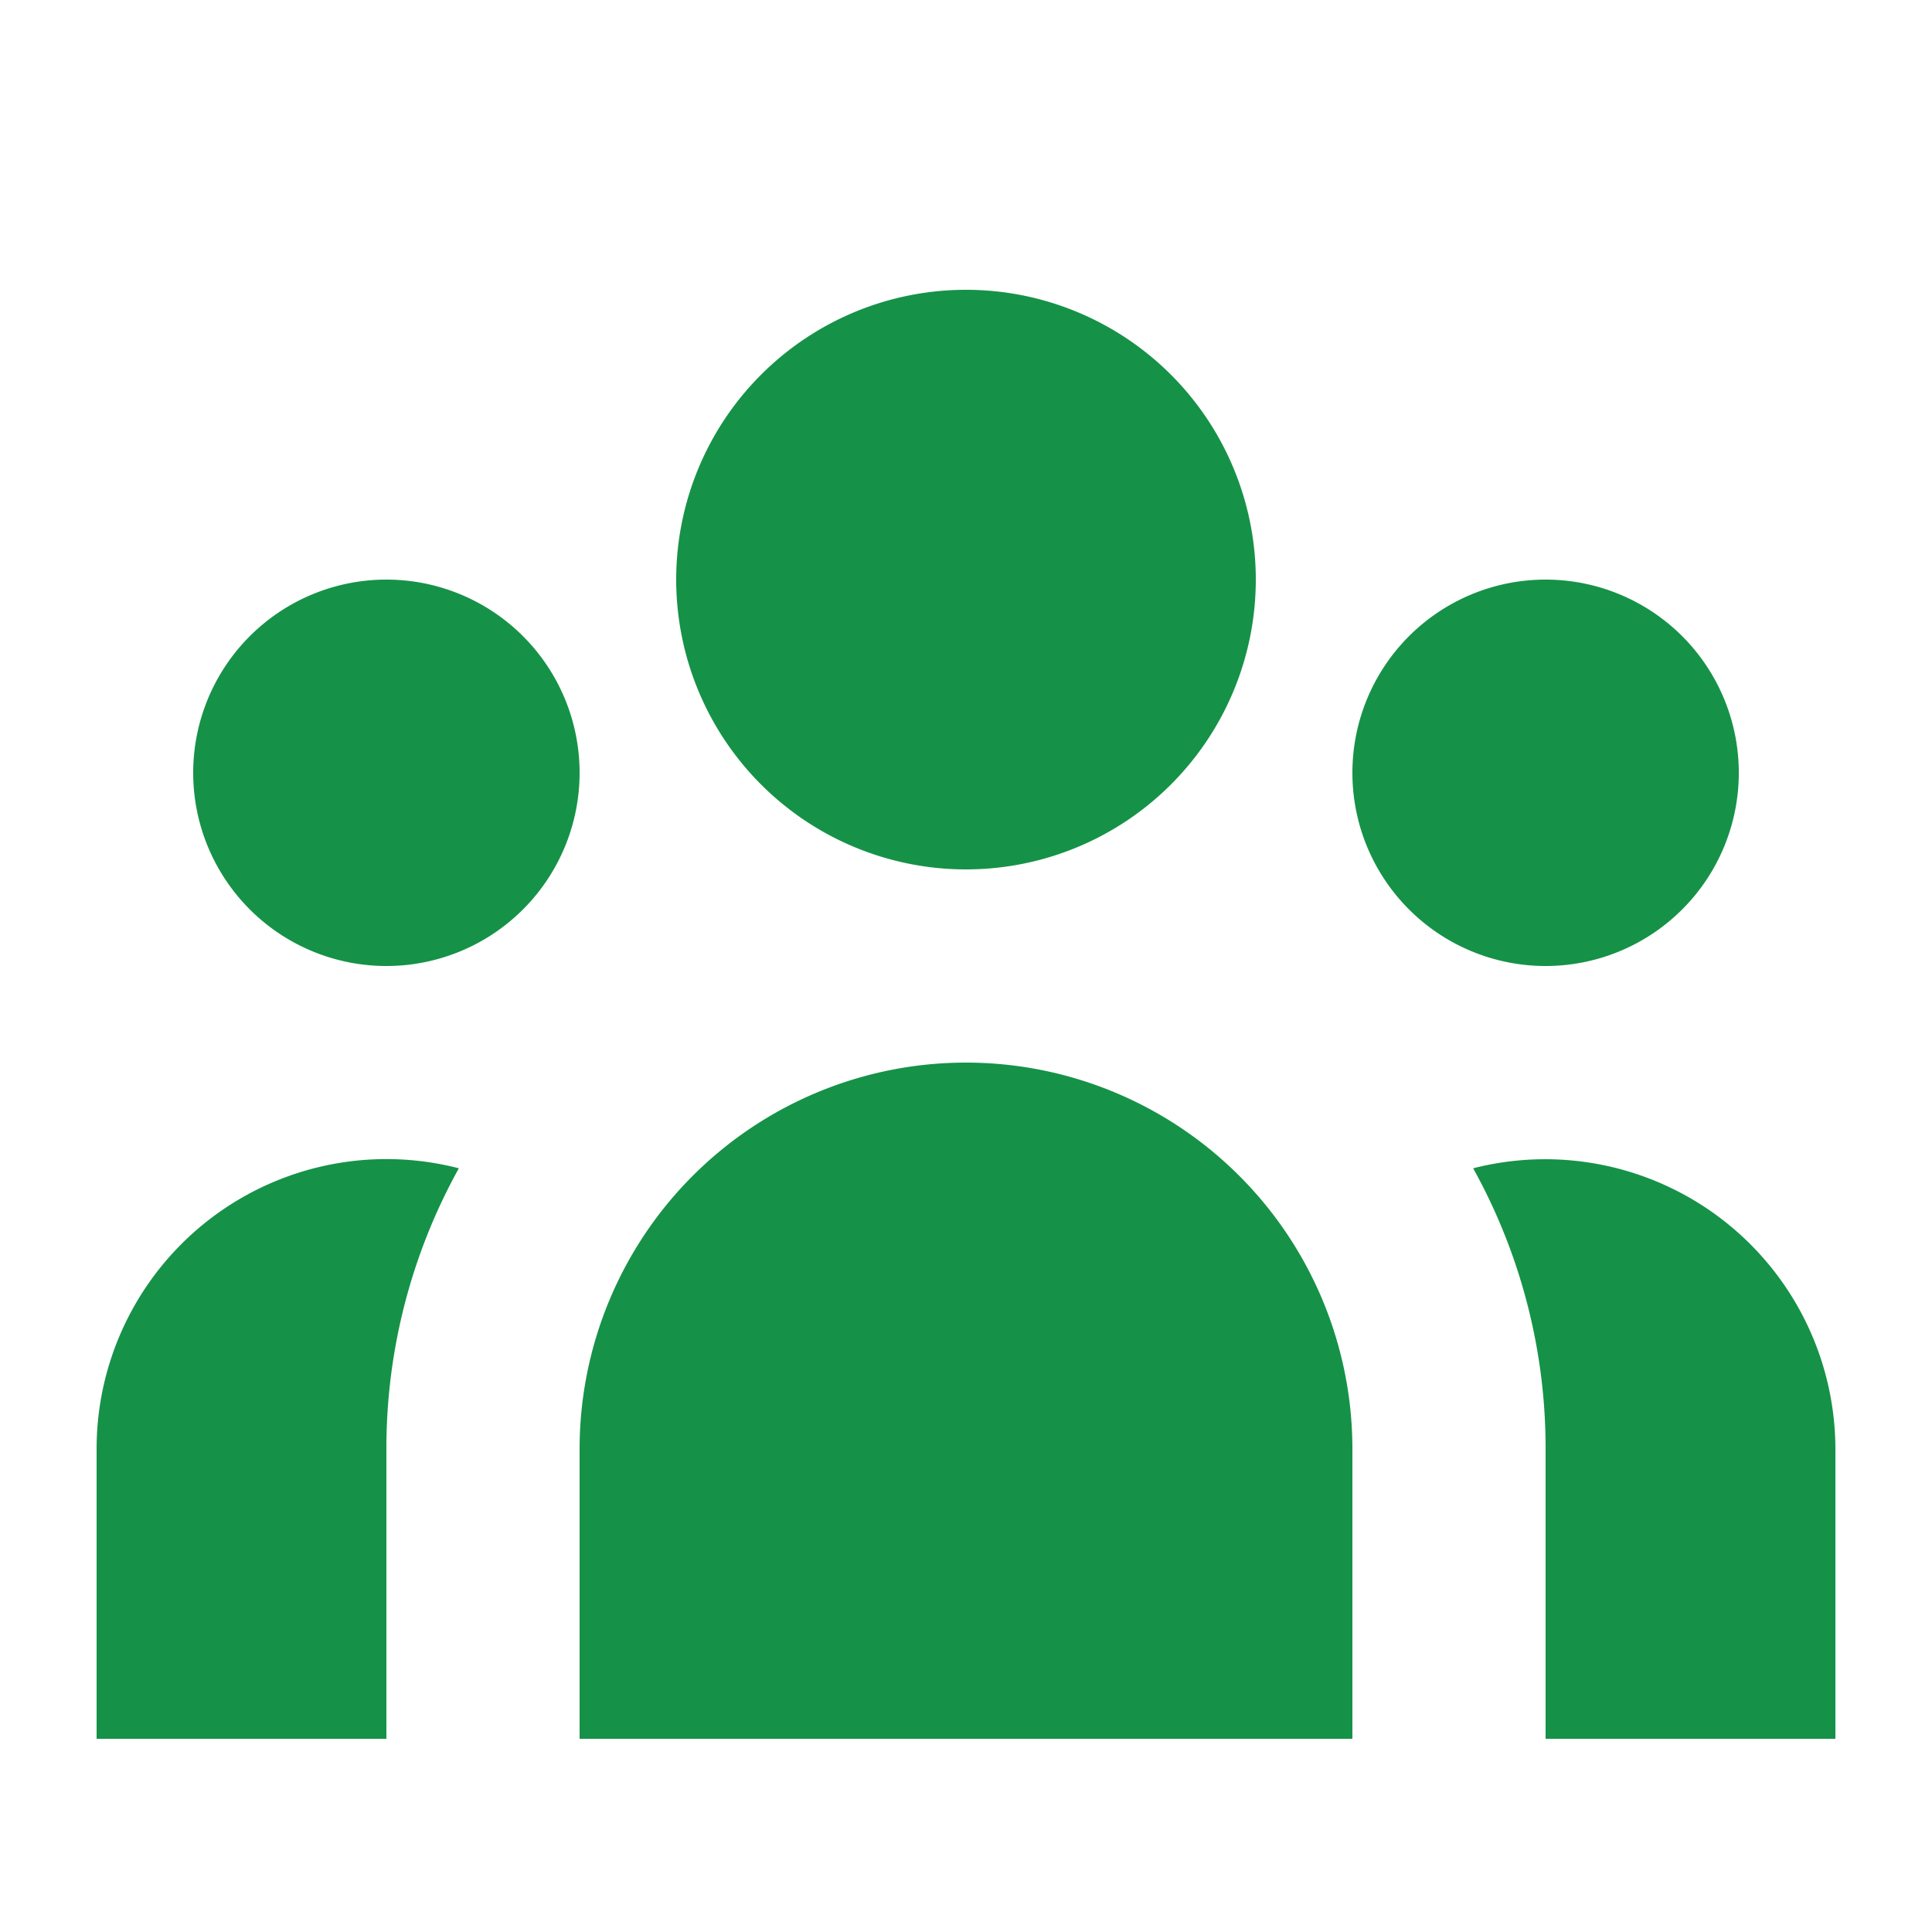
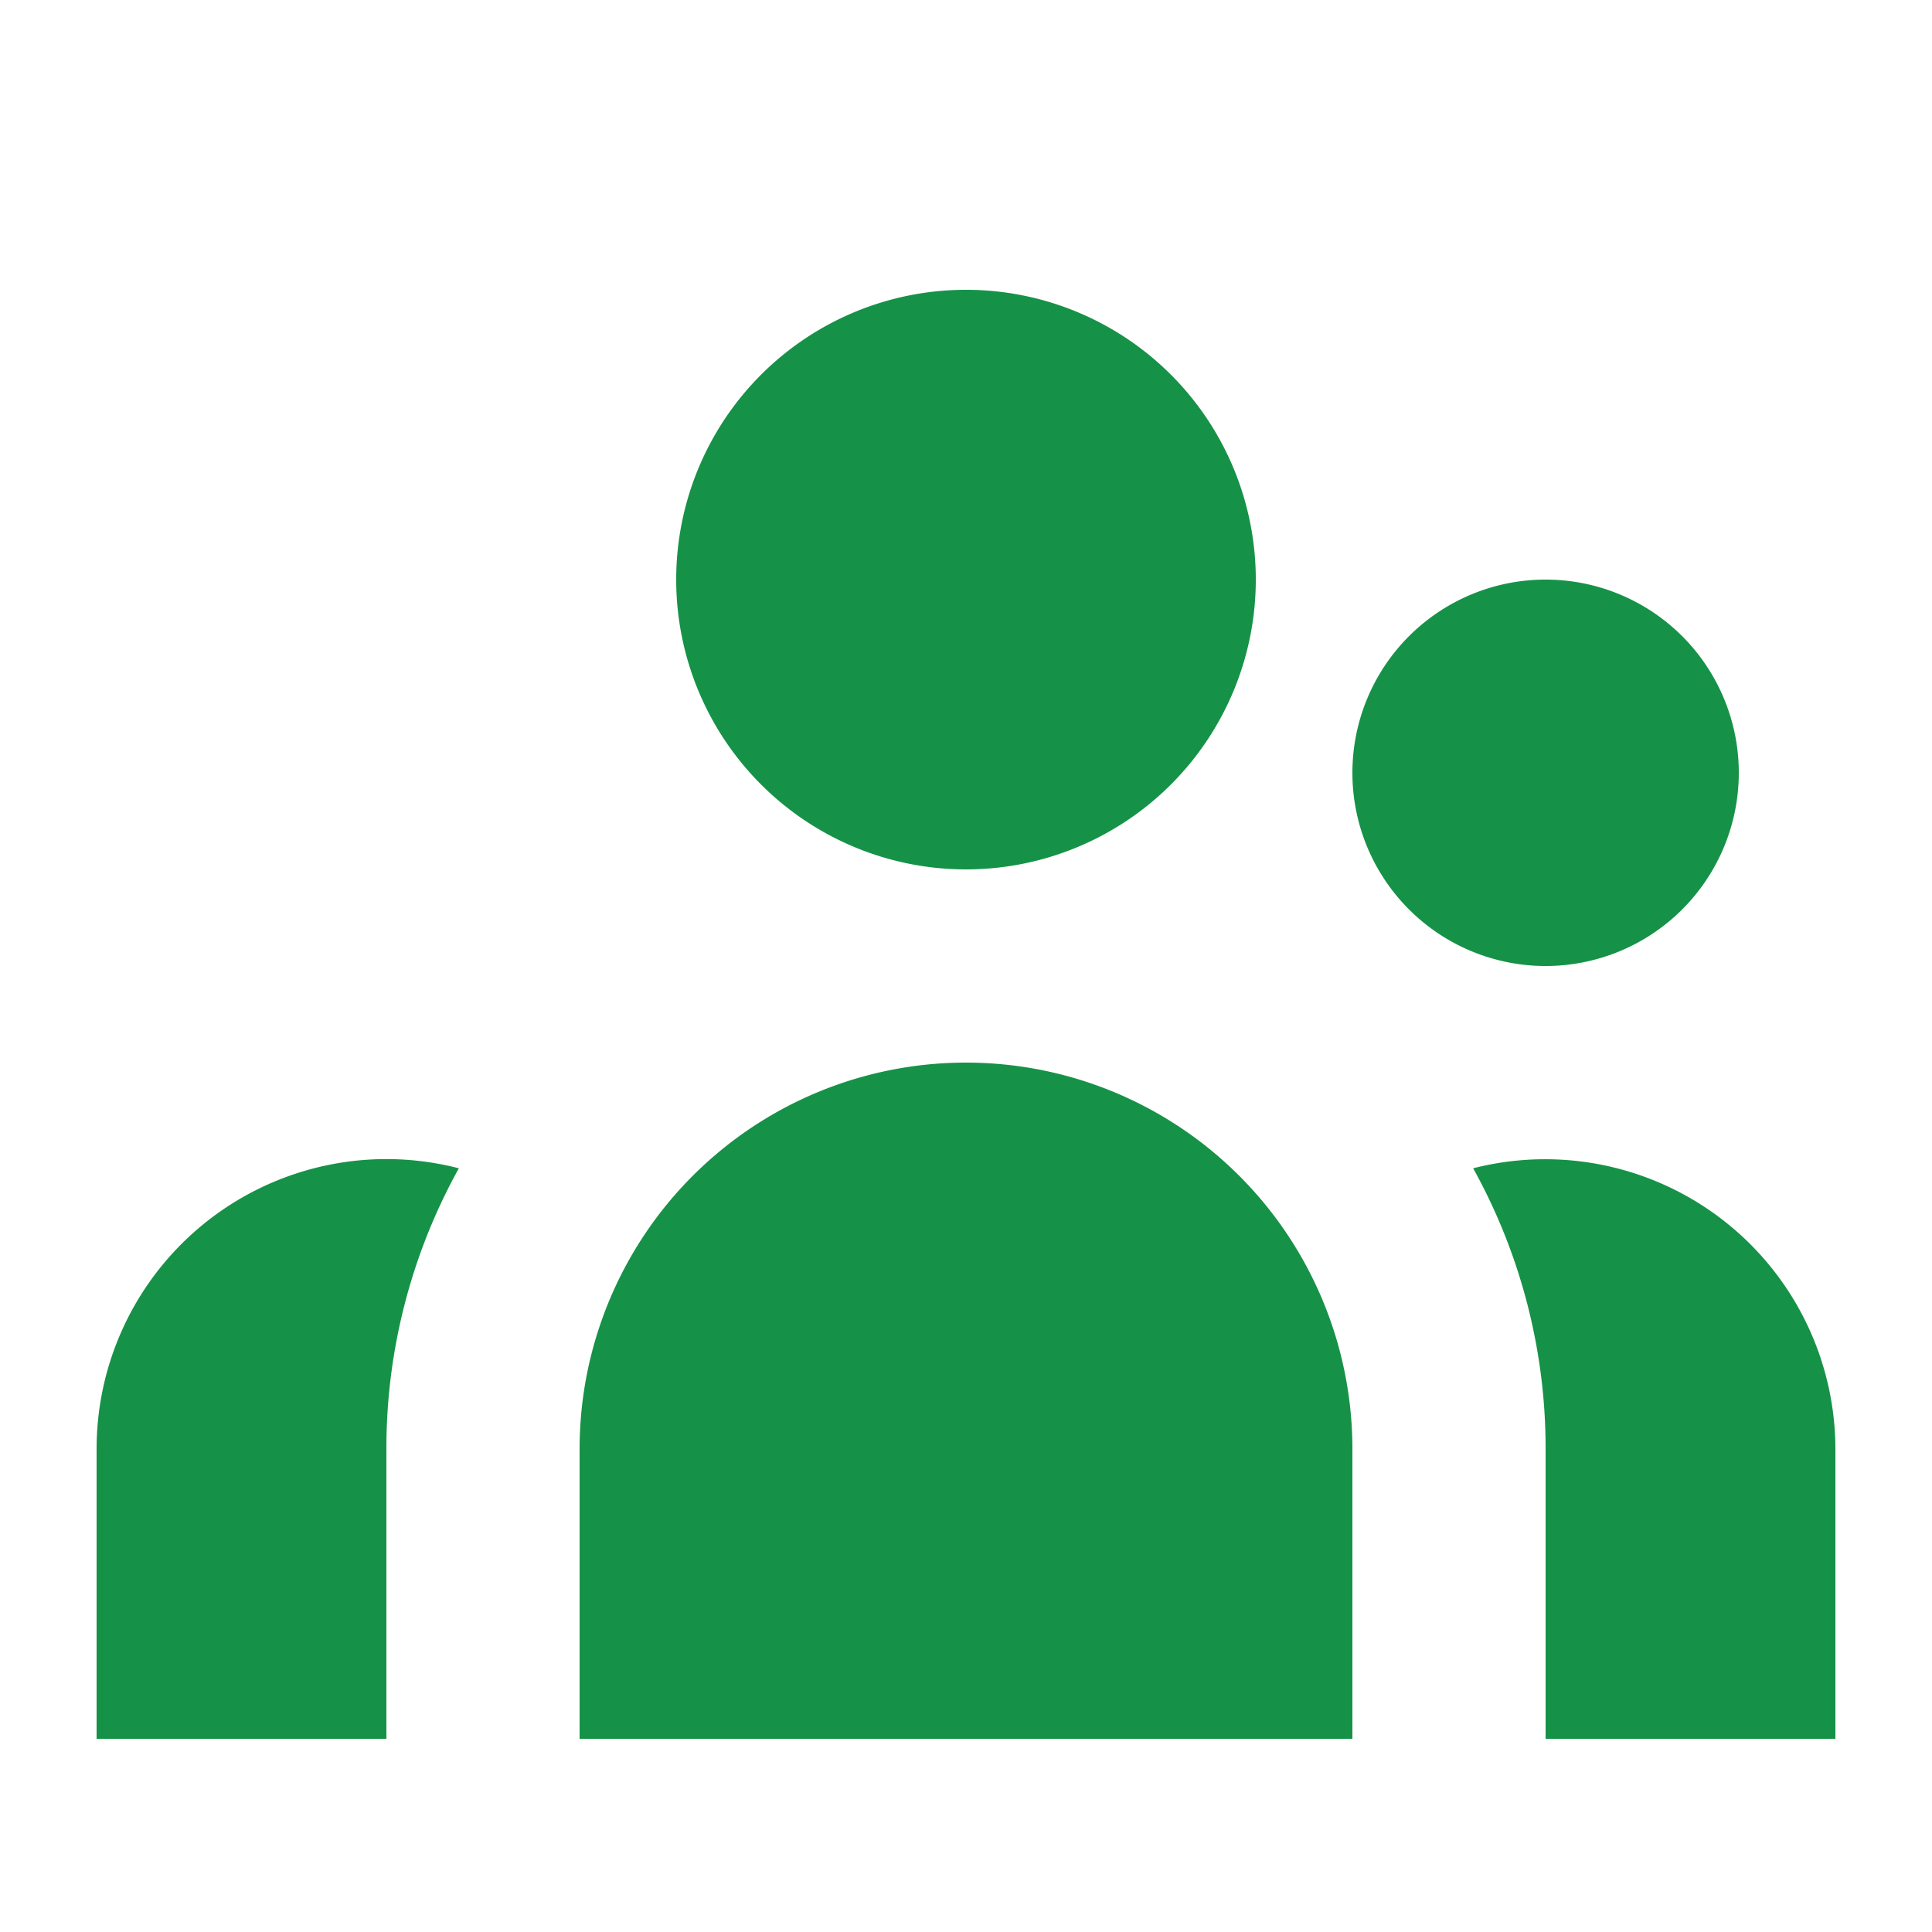
<svg xmlns="http://www.w3.org/2000/svg" width="30" height="30" fill="#159247" viewBox="0 0 24 24">
-   <path d="M15.6 7.2a3.6 3.6 0 1 1-7.2 0 3.6 3.6 0 0 1 7.2 0Zm6 2.4a2.4 2.4 0 1 1-4.8 0 2.4 2.4 0 0 1 4.8 0ZM16.8 18a4.8 4.8 0 1 0-9.6 0v3.6h9.6V18ZM7.2 9.6a2.4 2.4 0 1 1-4.8 0 2.4 2.4 0 0 1 4.8 0Zm12 12V18a7.166 7.166 0 0 0-.9-3.487A3.606 3.606 0 0 1 22.8 18v3.6h-3.6ZM5.7 14.513A7.167 7.167 0 0 0 4.8 18v3.6H1.2V18a3.6 3.6 0 0 1 4.5-3.487Z" />
+   <path d="M15.6 7.2a3.6 3.6 0 1 1-7.2 0 3.6 3.6 0 0 1 7.2 0Zm6 2.4a2.4 2.4 0 1 1-4.8 0 2.4 2.4 0 0 1 4.8 0ZM16.8 18a4.8 4.8 0 1 0-9.6 0v3.6h9.6V18ZM7.2 9.6Zm12 12V18a7.166 7.166 0 0 0-.9-3.487A3.606 3.606 0 0 1 22.8 18v3.6h-3.6ZM5.7 14.513A7.167 7.167 0 0 0 4.8 18v3.6H1.2V18a3.6 3.6 0 0 1 4.5-3.487Z" />
</svg>